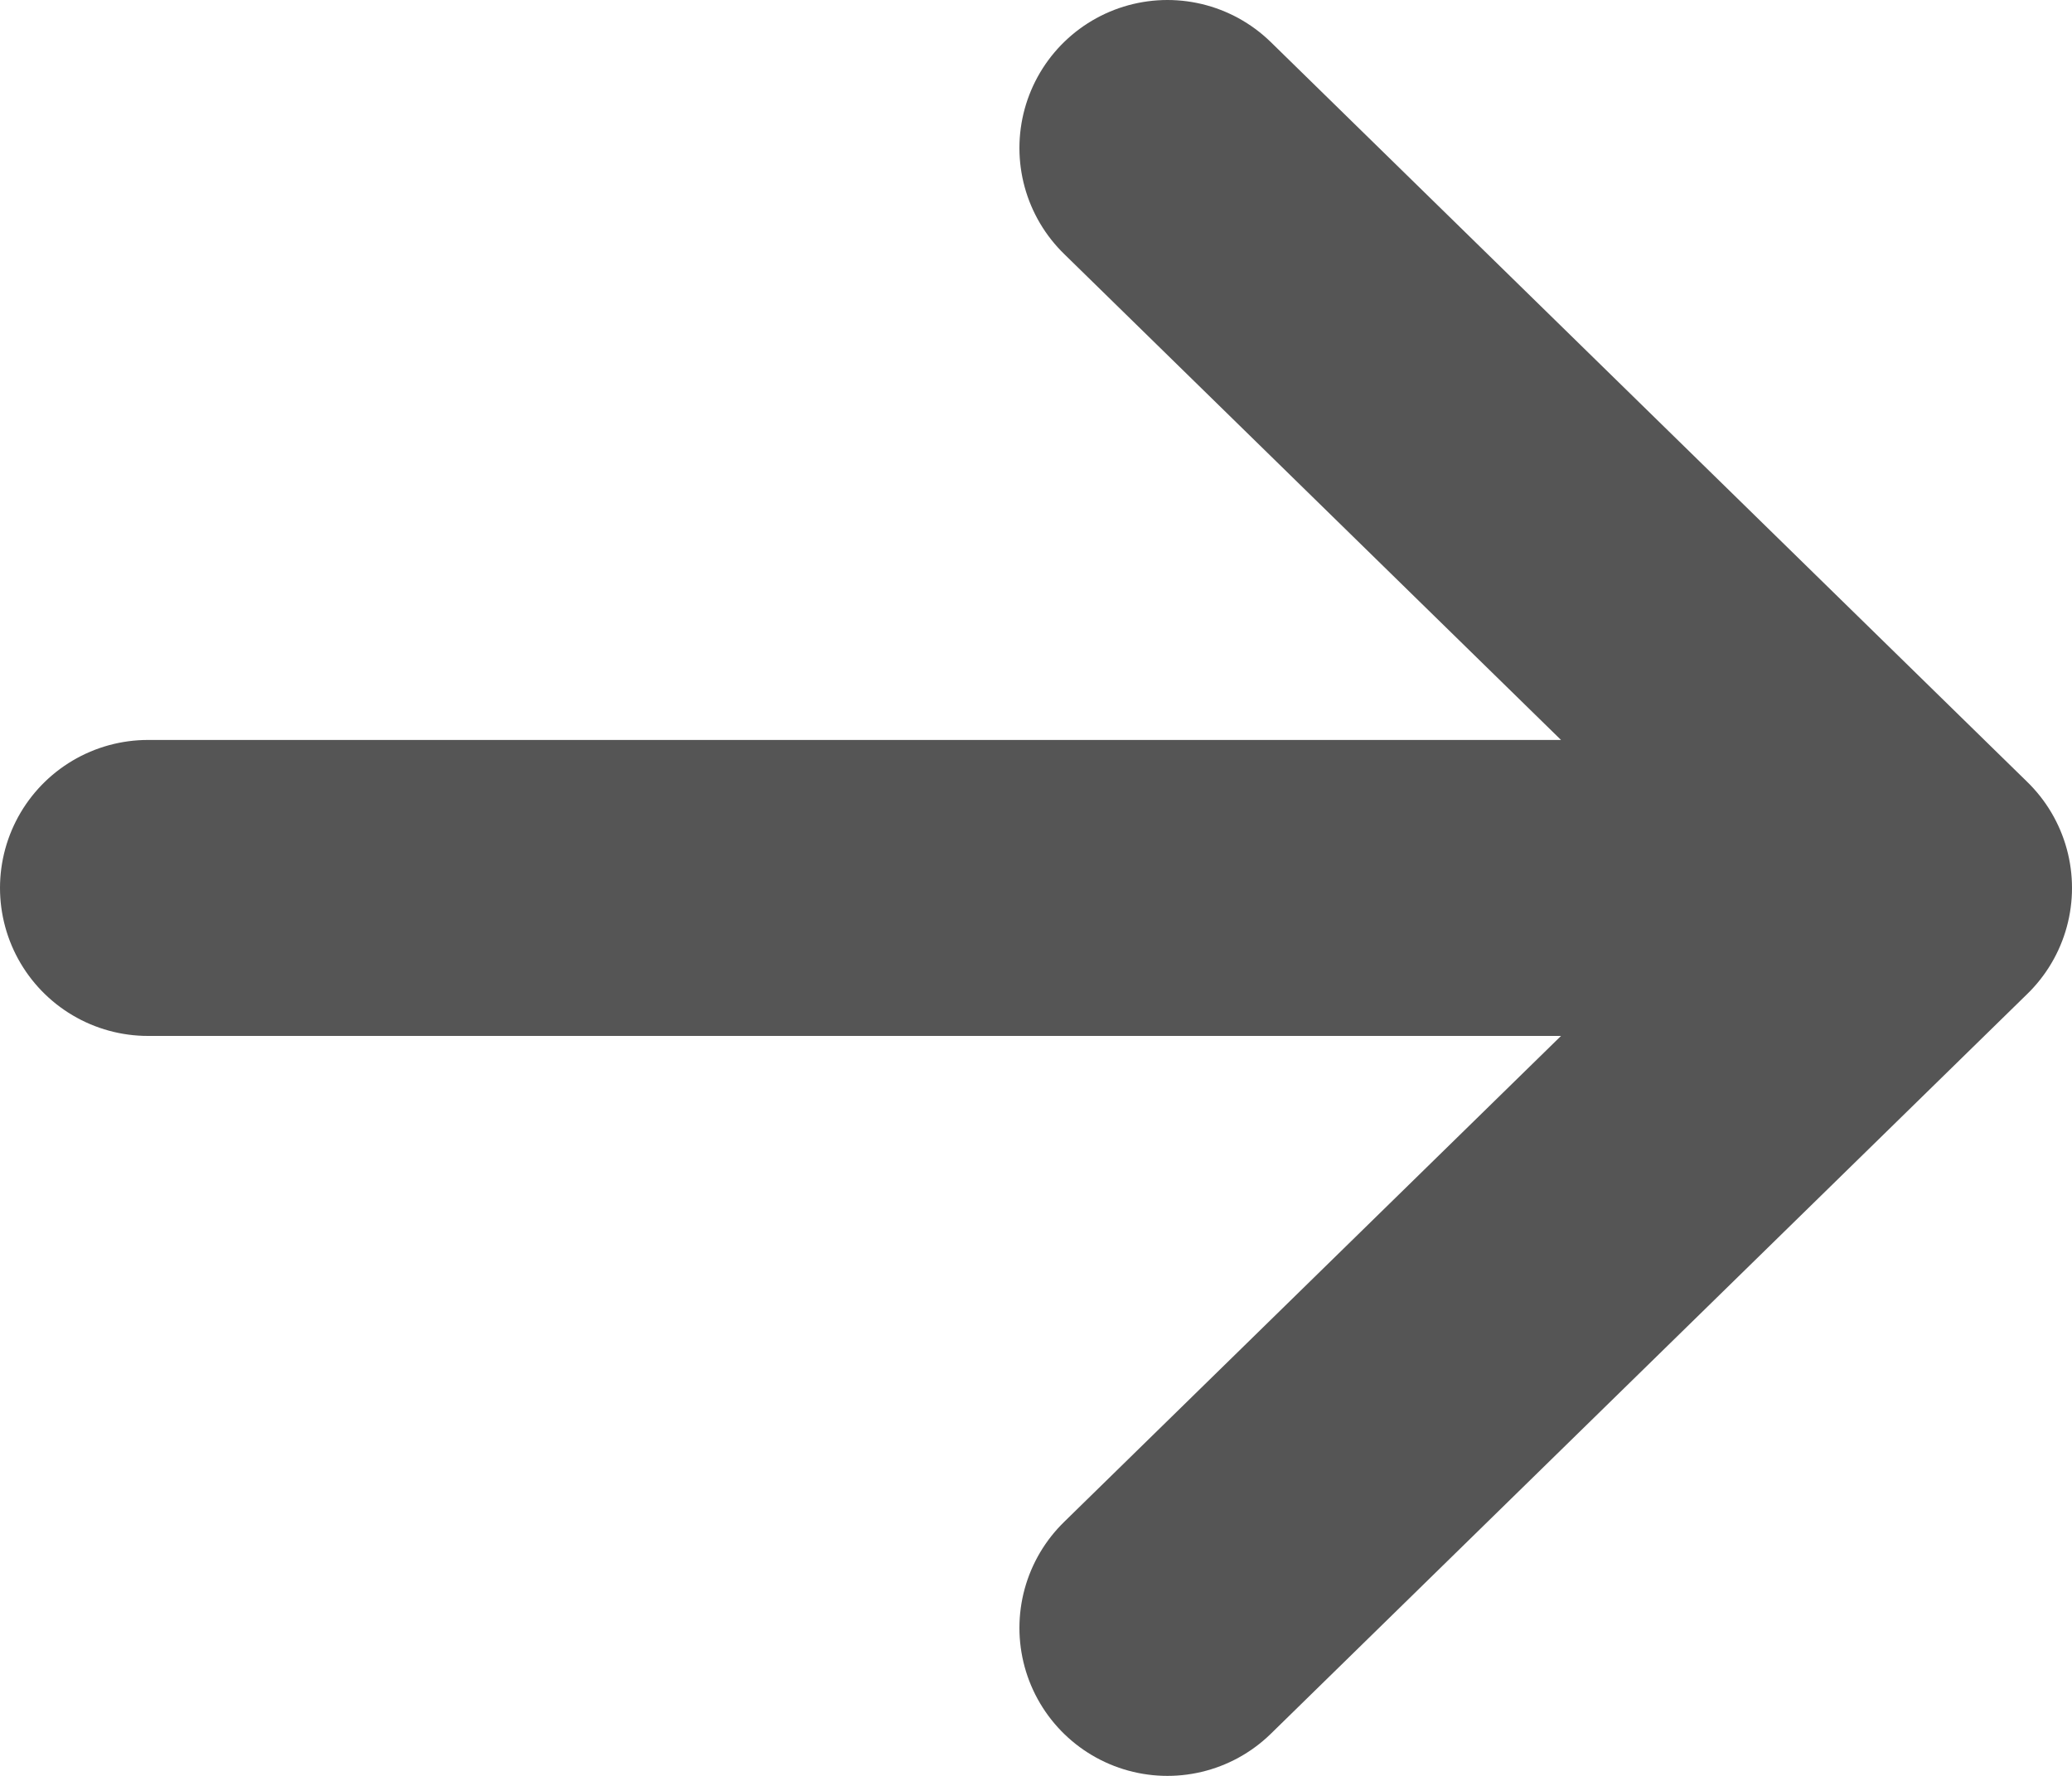
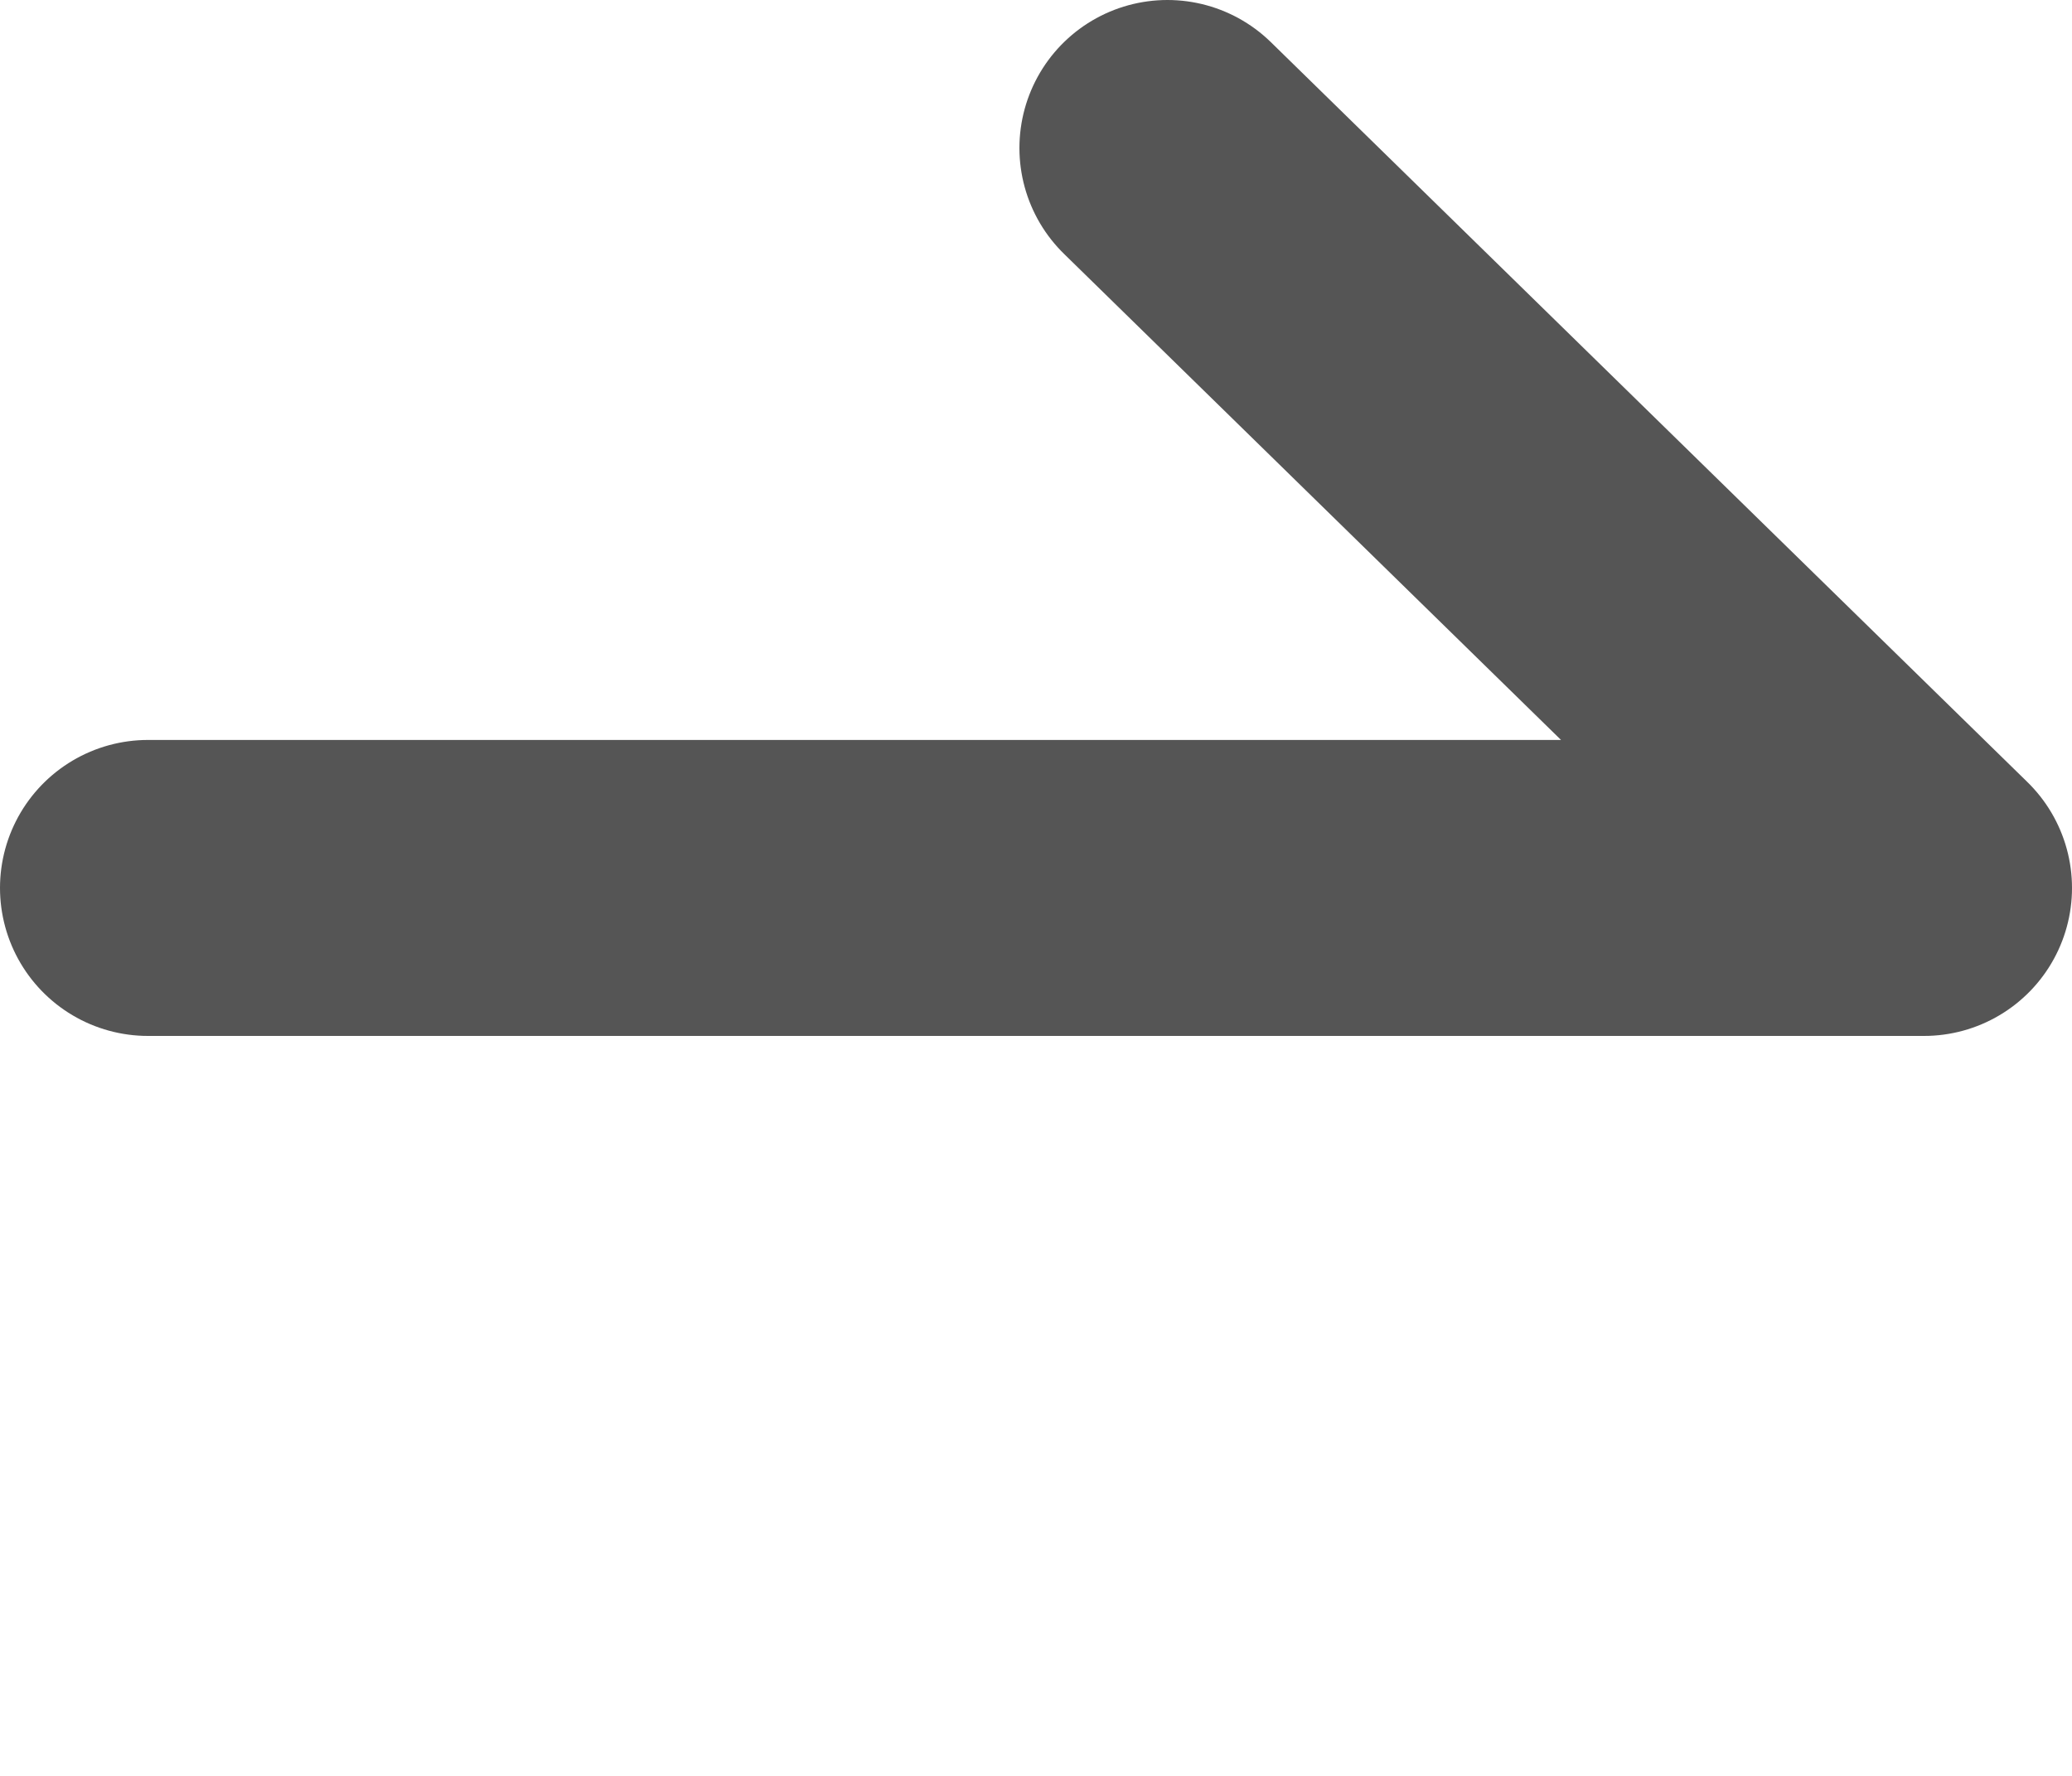
<svg xmlns="http://www.w3.org/2000/svg" width="14" height="12" viewBox="0 0 14 12" fill="none">
-   <path d="M7.888 11L13 6M13 6L7.888 1M13 6L1 6" stroke="#555555" stroke-width="2" stroke-linecap="round" stroke-linejoin="round" />
+   <path d="M7.888 11M13 6L7.888 1M13 6L1 6" stroke="#555555" stroke-width="2" stroke-linecap="round" stroke-linejoin="round" />
</svg>